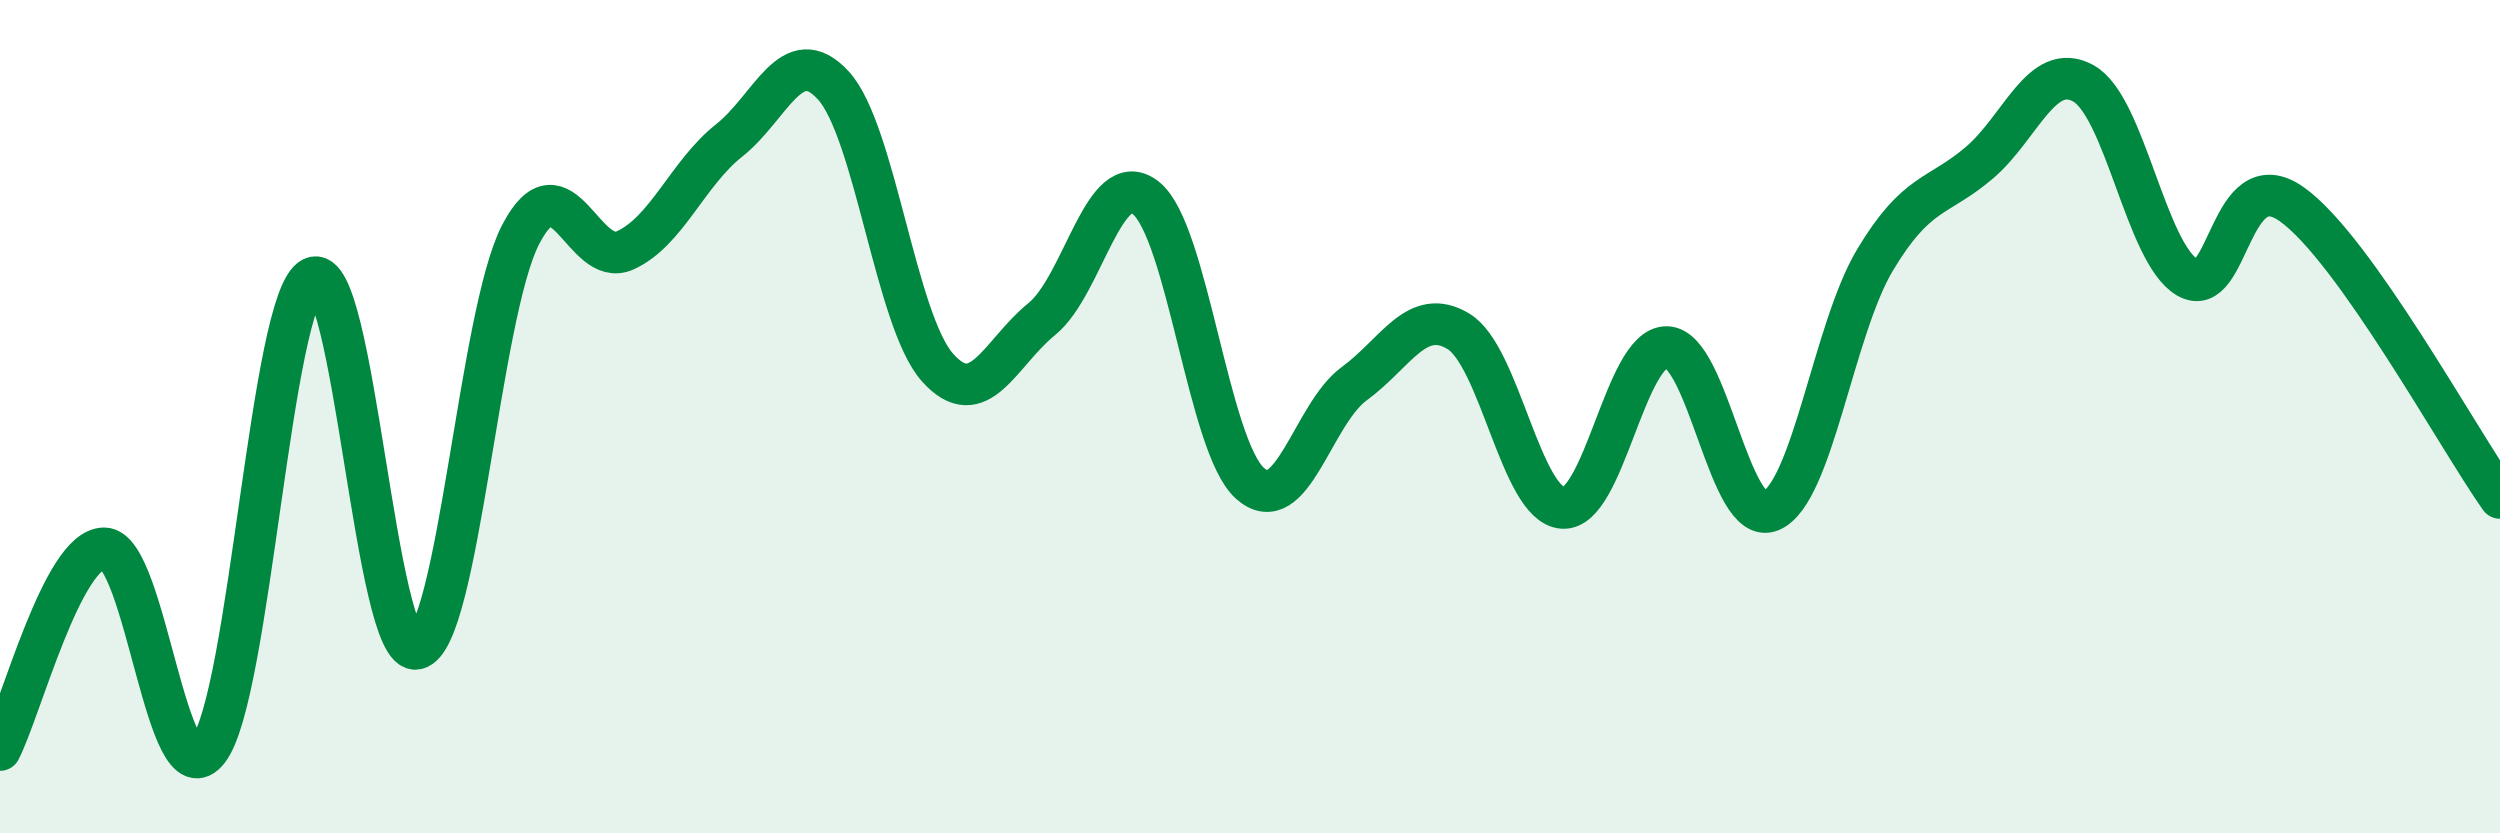
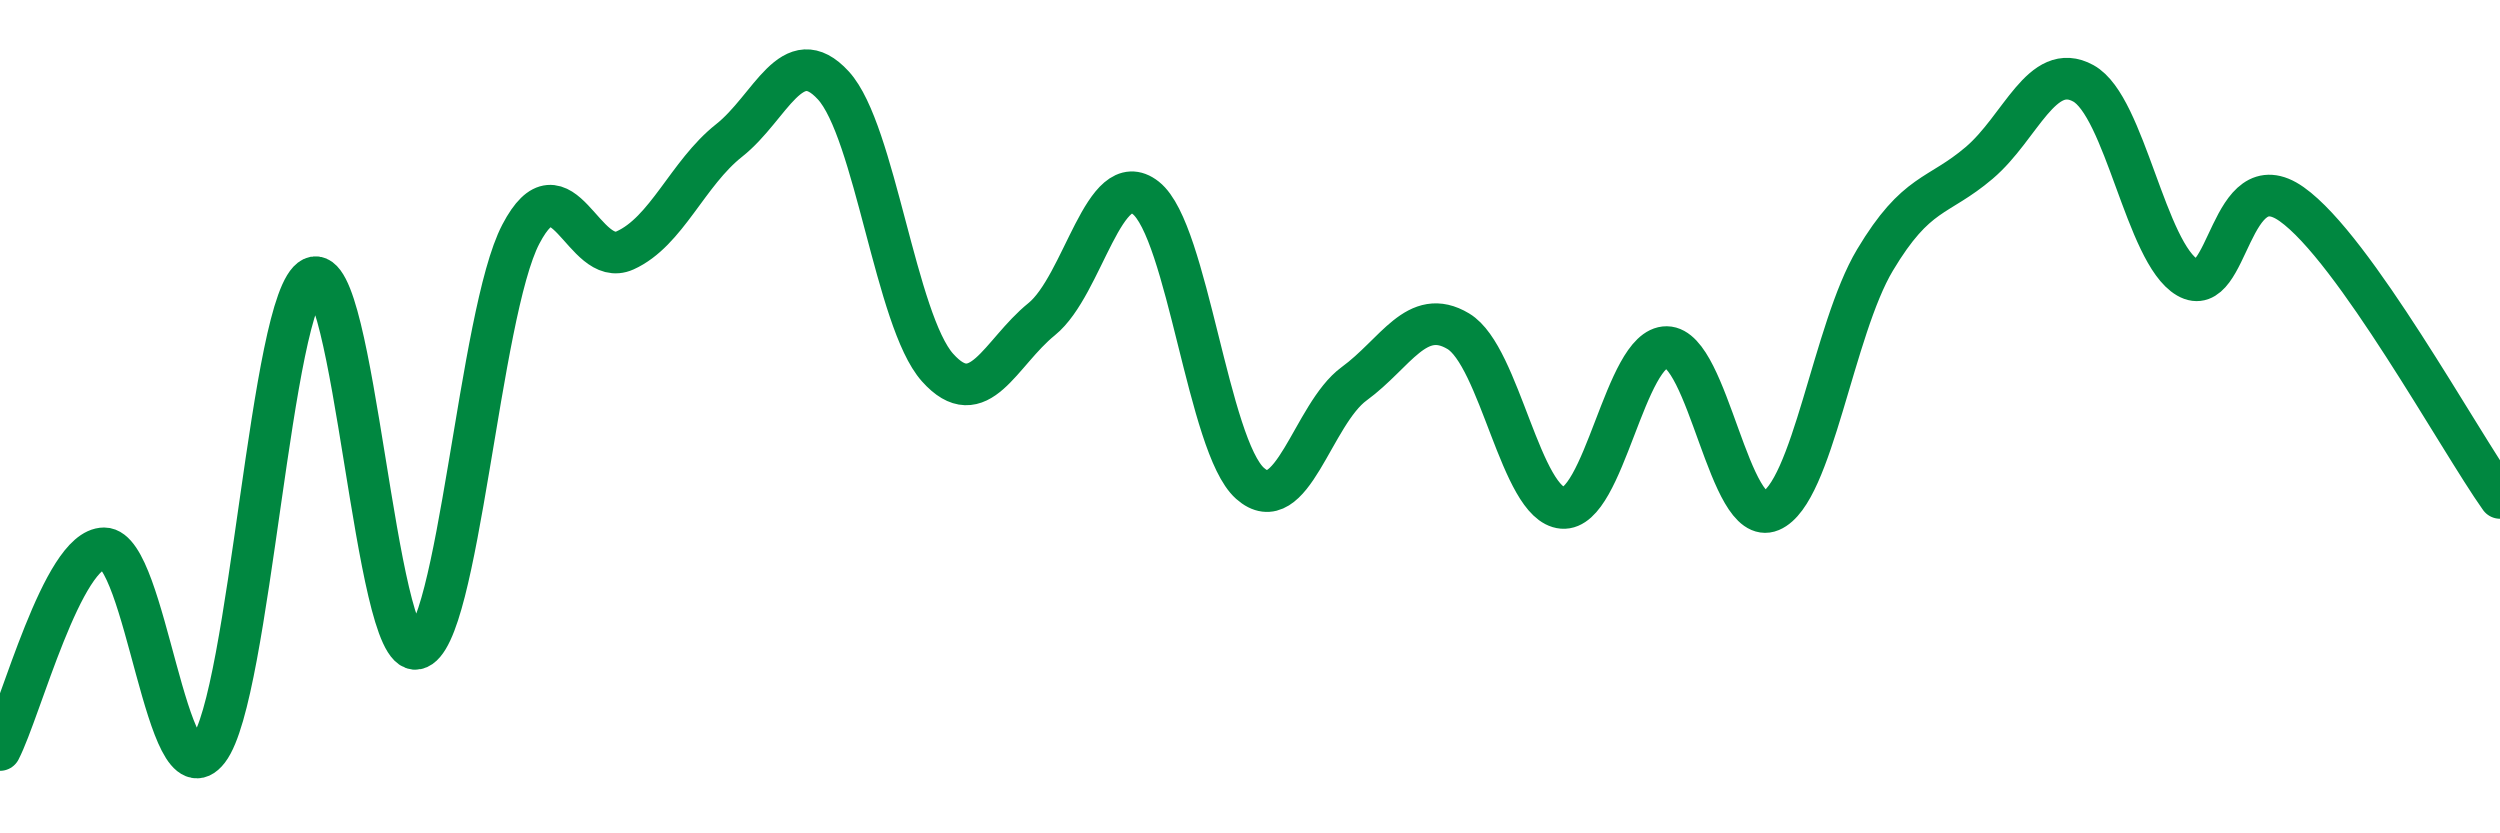
<svg xmlns="http://www.w3.org/2000/svg" width="60" height="20" viewBox="0 0 60 20">
-   <path d="M 0,18 C 0.5,17.03 1.5,13.16 2.5,13.16 C 3.5,13.16 4,19.3 5,18 C 6,16.7 6.5,7.16 7.5,6.67 C 8.5,6.18 9,15.78 10,15.57 C 11,15.36 11.5,7.53 12.5,5.62 C 13.5,3.71 14,6.46 15,6.01 C 16,5.56 16.5,4.16 17.5,3.37 C 18.5,2.58 19,0.96 20,2.05 C 21,3.14 21.5,7.7 22.5,8.82 C 23.5,9.94 24,8.47 25,7.66 C 26,6.85 26.5,3.96 27.5,4.75 C 28.5,5.54 29,10.71 30,11.6 C 31,12.49 31.5,9.94 32.5,9.21 C 33.5,8.48 34,7.35 35,7.95 C 36,8.55 36.5,12.11 37.5,12.19 C 38.5,12.27 39,8.32 40,8.33 C 41,8.34 41.5,12.68 42.5,12.26 C 43.5,11.84 44,7.91 45,6.24 C 46,4.57 46.5,4.76 47.5,3.91 C 48.5,3.06 49,1.45 50,2 C 51,2.55 51.5,6.08 52.5,6.66 C 53.5,7.24 53.5,3.84 55,4.9 C 56.5,5.96 59,10.54 60,11.95L60 20L0 20Z" fill="#008740" opacity="0.1" stroke-linecap="round" stroke-linejoin="round" />
  <path d="M 0,18 C 0.5,17.03 1.5,13.16 2.5,13.16 C 3.5,13.16 4,19.3 5,18 C 6,16.7 6.5,7.16 7.5,6.67 C 8.5,6.18 9,15.78 10,15.57 C 11,15.36 11.5,7.53 12.5,5.62 C 13.5,3.71 14,6.46 15,6.01 C 16,5.56 16.5,4.16 17.5,3.37 C 18.5,2.58 19,0.96 20,2.05 C 21,3.14 21.5,7.7 22.5,8.82 C 23.5,9.94 24,8.47 25,7.66 C 26,6.85 26.5,3.96 27.5,4.75 C 28.5,5.54 29,10.71 30,11.6 C 31,12.49 31.5,9.94 32.5,9.21 C 33.5,8.48 34,7.35 35,7.95 C 36,8.55 36.5,12.11 37.5,12.19 C 38.5,12.27 39,8.32 40,8.33 C 41,8.34 41.5,12.68 42.5,12.26 C 43.5,11.84 44,7.91 45,6.24 C 46,4.57 46.5,4.76 47.5,3.91 C 48.5,3.06 49,1.45 50,2 C 51,2.55 51.5,6.08 52.5,6.66 C 53.5,7.24 53.5,3.84 55,4.9 C 56.5,5.96 59,10.54 60,11.95" stroke="#008740" stroke-width="1" fill="none" stroke-linecap="round" stroke-linejoin="round" />
</svg>